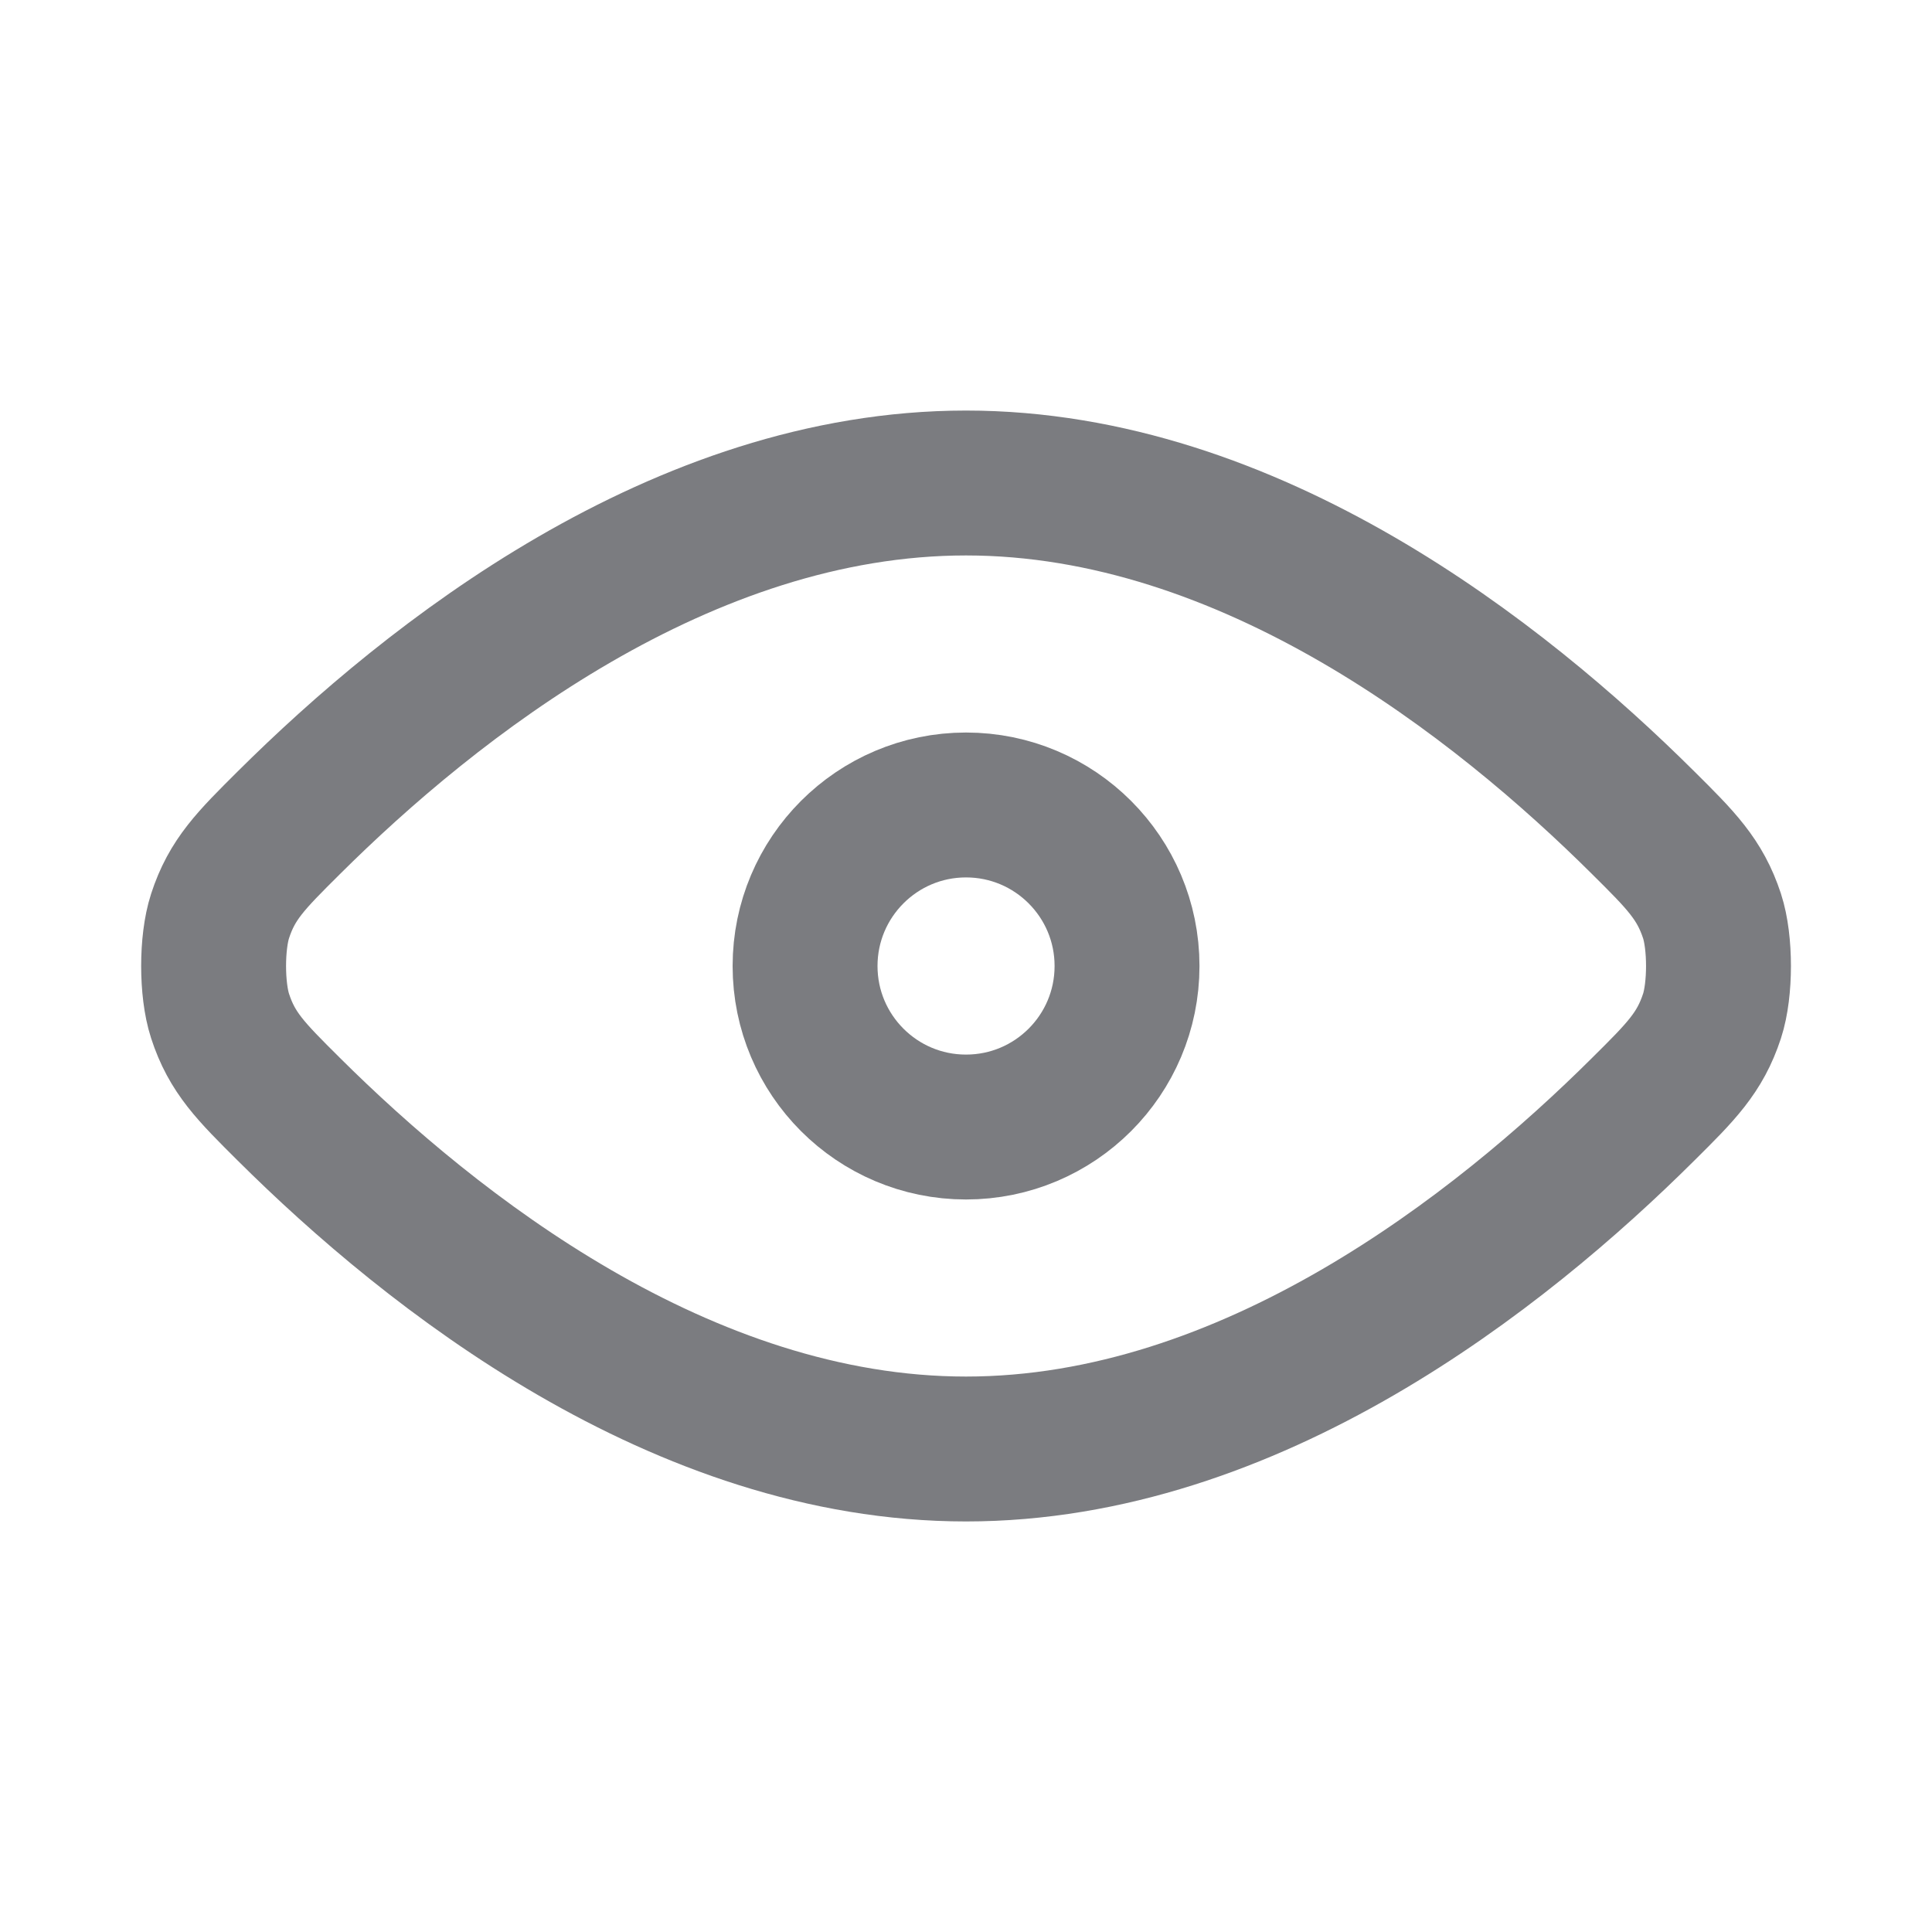
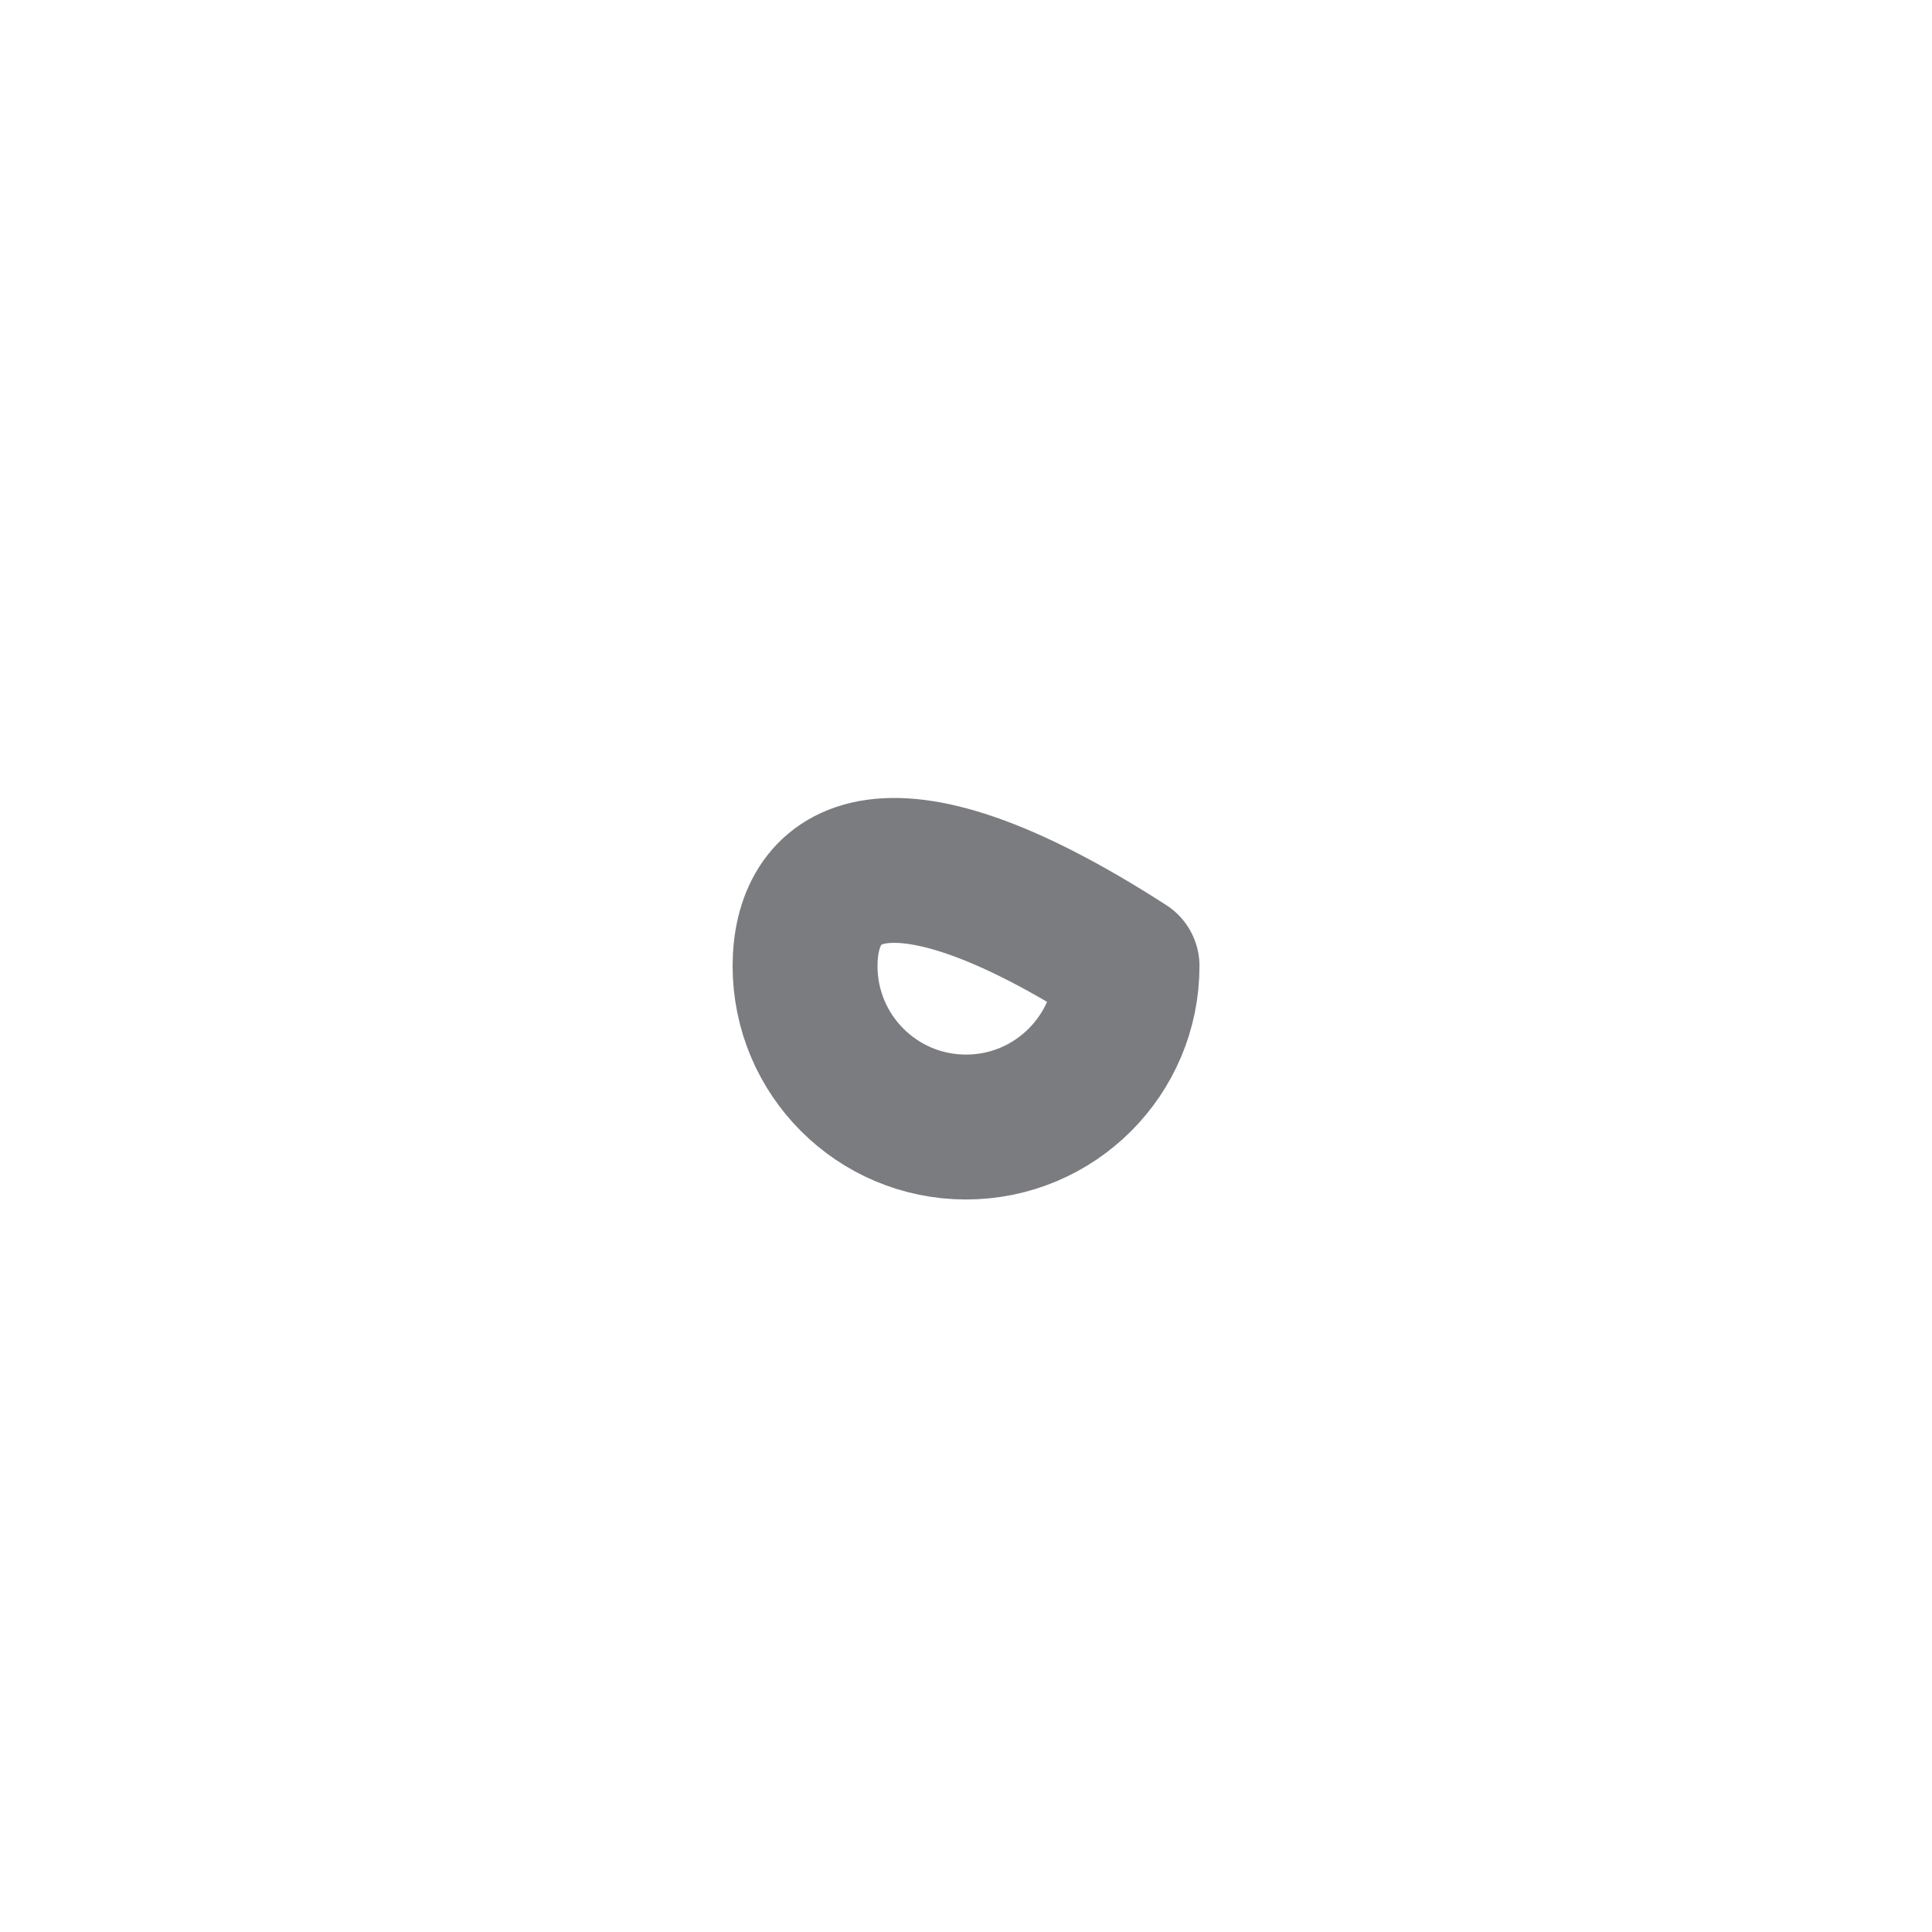
<svg xmlns="http://www.w3.org/2000/svg" width="20" height="20" viewBox="0 0 20 20" fill="none">
-   <path d="M2.989 11.482C4.472 12.957 7.058 15 10 15C12.943 15 15.528 12.957 17.011 11.482C17.402 11.094 17.598 10.899 17.723 10.517C17.812 10.244 17.812 9.756 17.723 9.483C17.598 9.102 17.402 8.906 17.011 8.518C15.528 7.043 12.943 5 10 5C7.058 5 4.472 7.043 2.989 8.518C2.598 8.907 2.402 9.101 2.278 9.483C2.189 9.756 2.189 10.244 2.278 10.517C2.402 10.899 2.598 11.093 2.989 11.482Z" stroke="#7B7C80" stroke-width="1.5" stroke-linecap="round" stroke-linejoin="round" />
-   <path d="M8.334 10C8.334 10.921 9.08 11.667 10 11.667C10.921 11.667 11.667 10.921 11.667 10C11.667 9.08 10.921 8.333 10 8.333C9.08 8.333 8.334 9.08 8.334 10Z" stroke="#7B7C80" stroke-width="1.5" stroke-linecap="round" stroke-linejoin="round" />
+   <path d="M8.334 10C8.334 10.921 9.08 11.667 10 11.667C10.921 11.667 11.667 10.921 11.667 10C9.08 8.333 8.334 9.08 8.334 10Z" stroke="#7B7C80" stroke-width="1.5" stroke-linecap="round" stroke-linejoin="round" />
</svg>